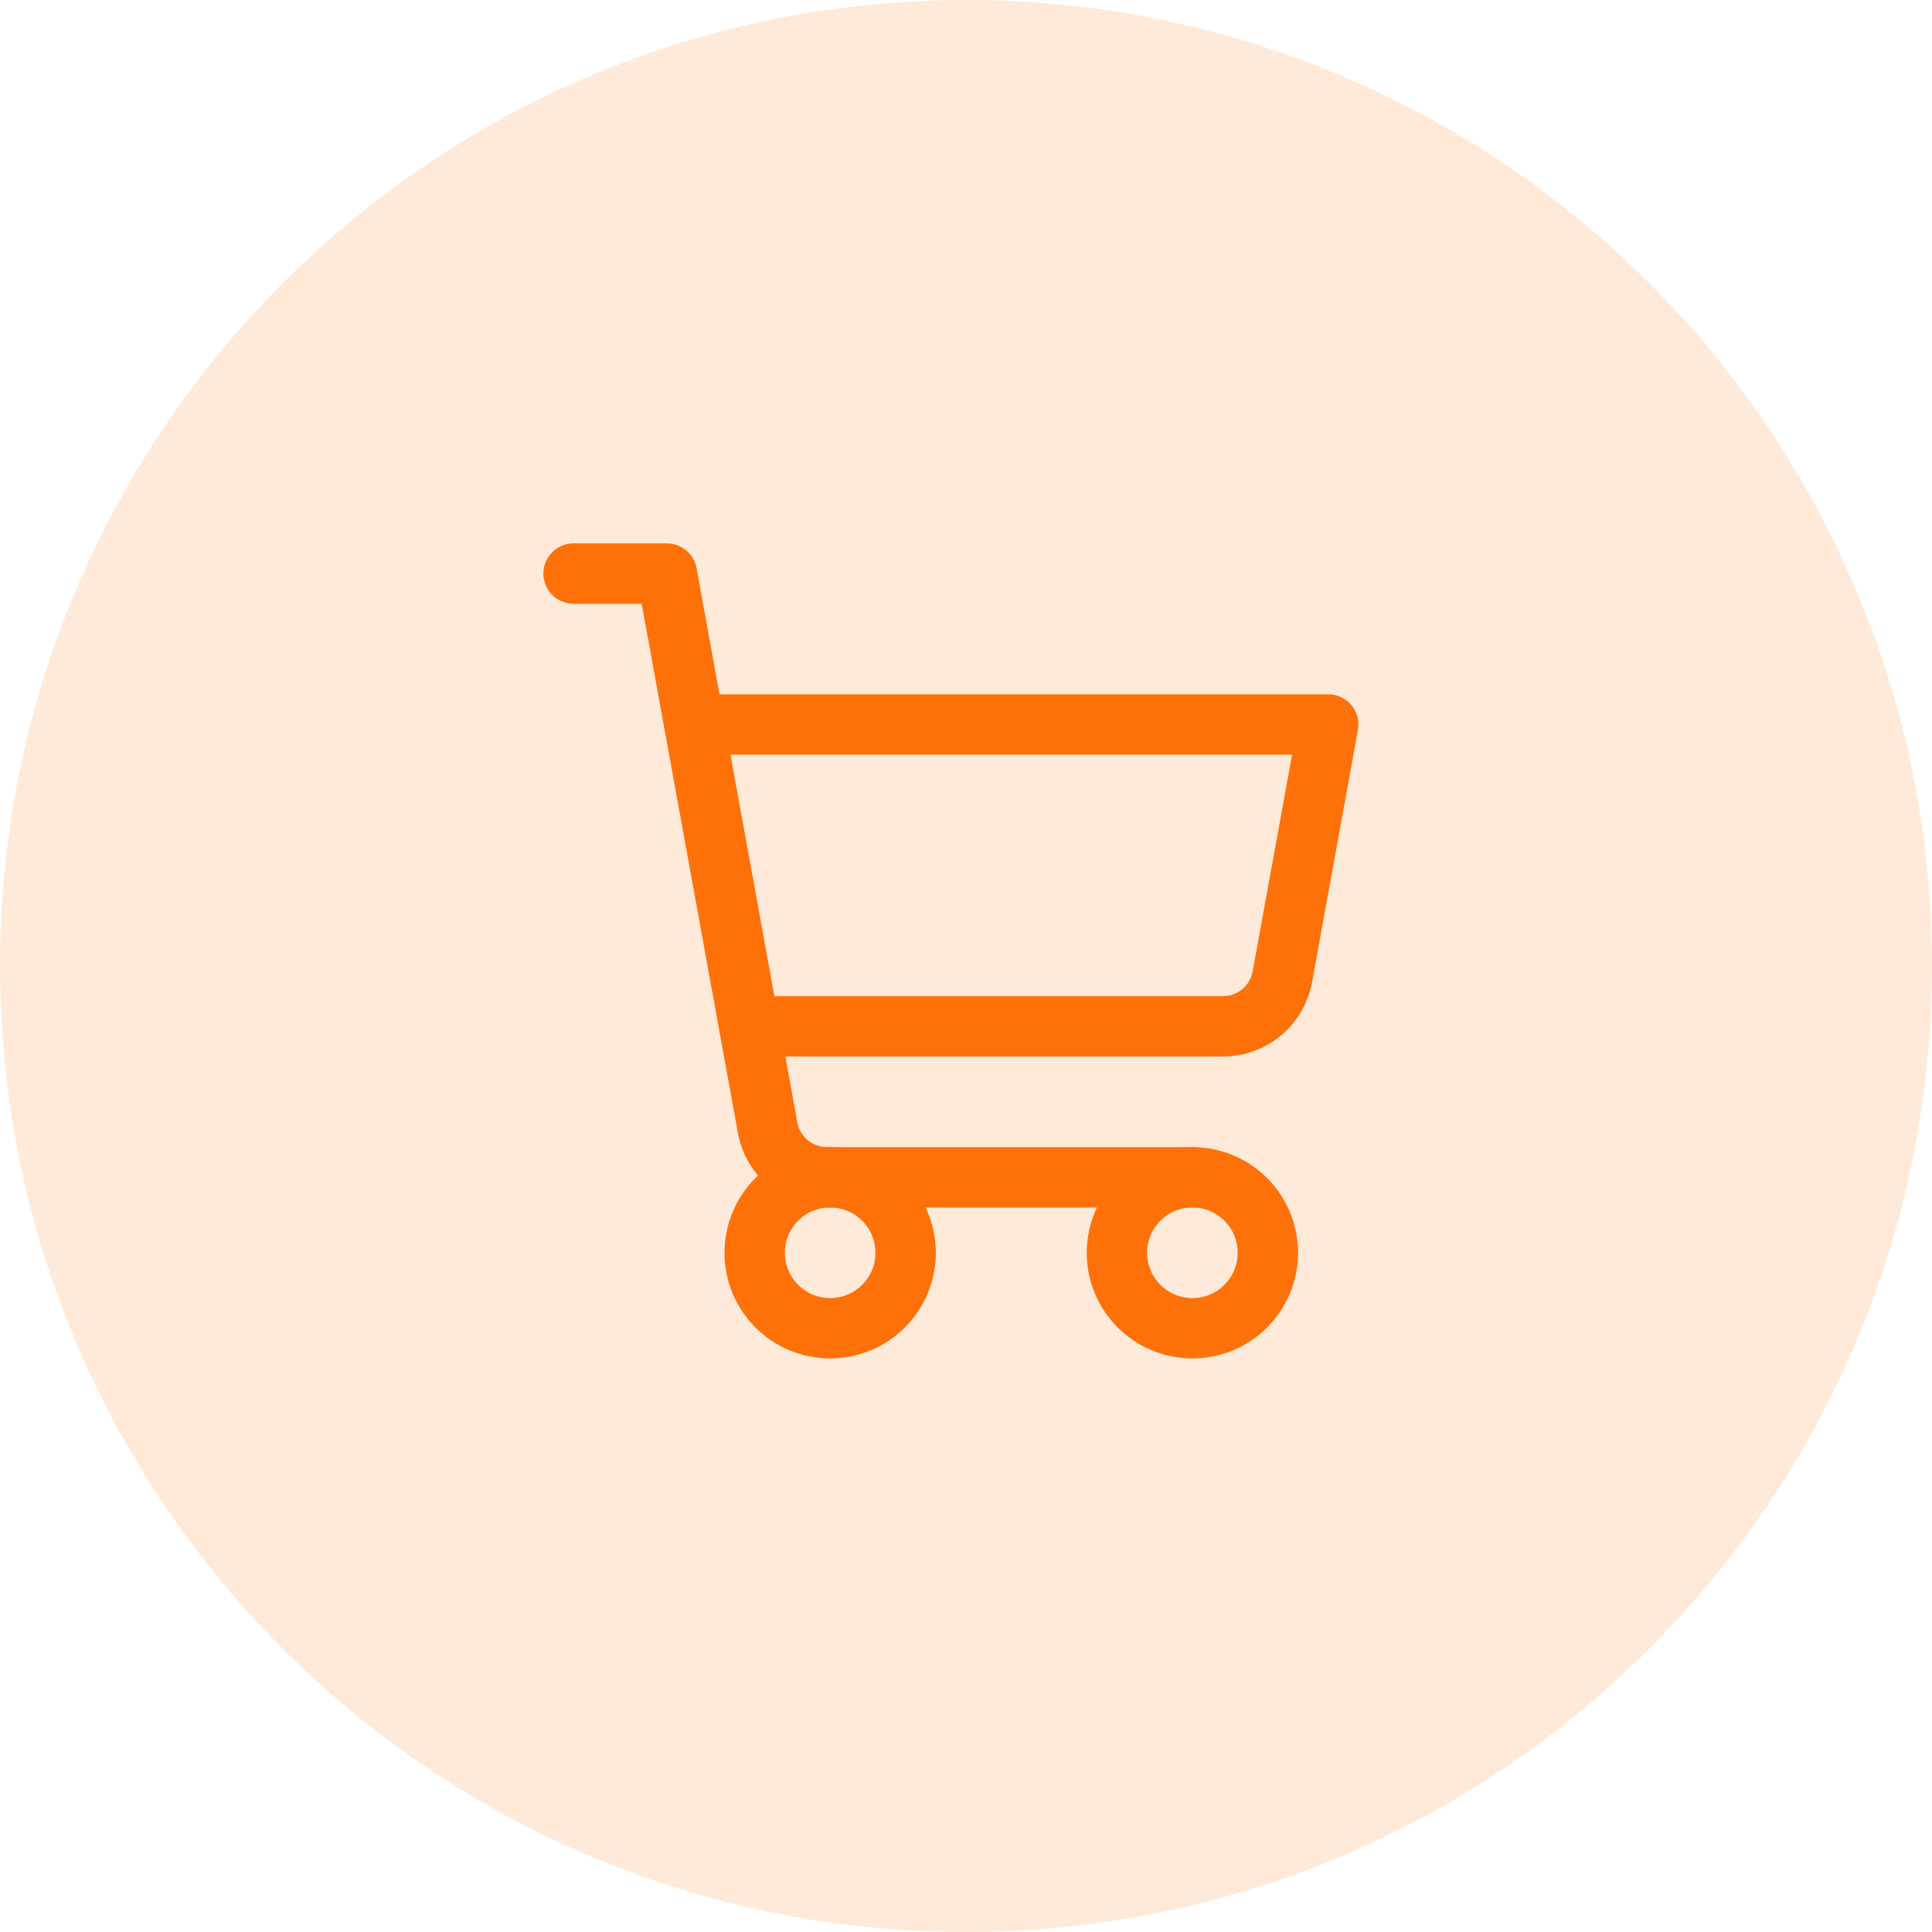
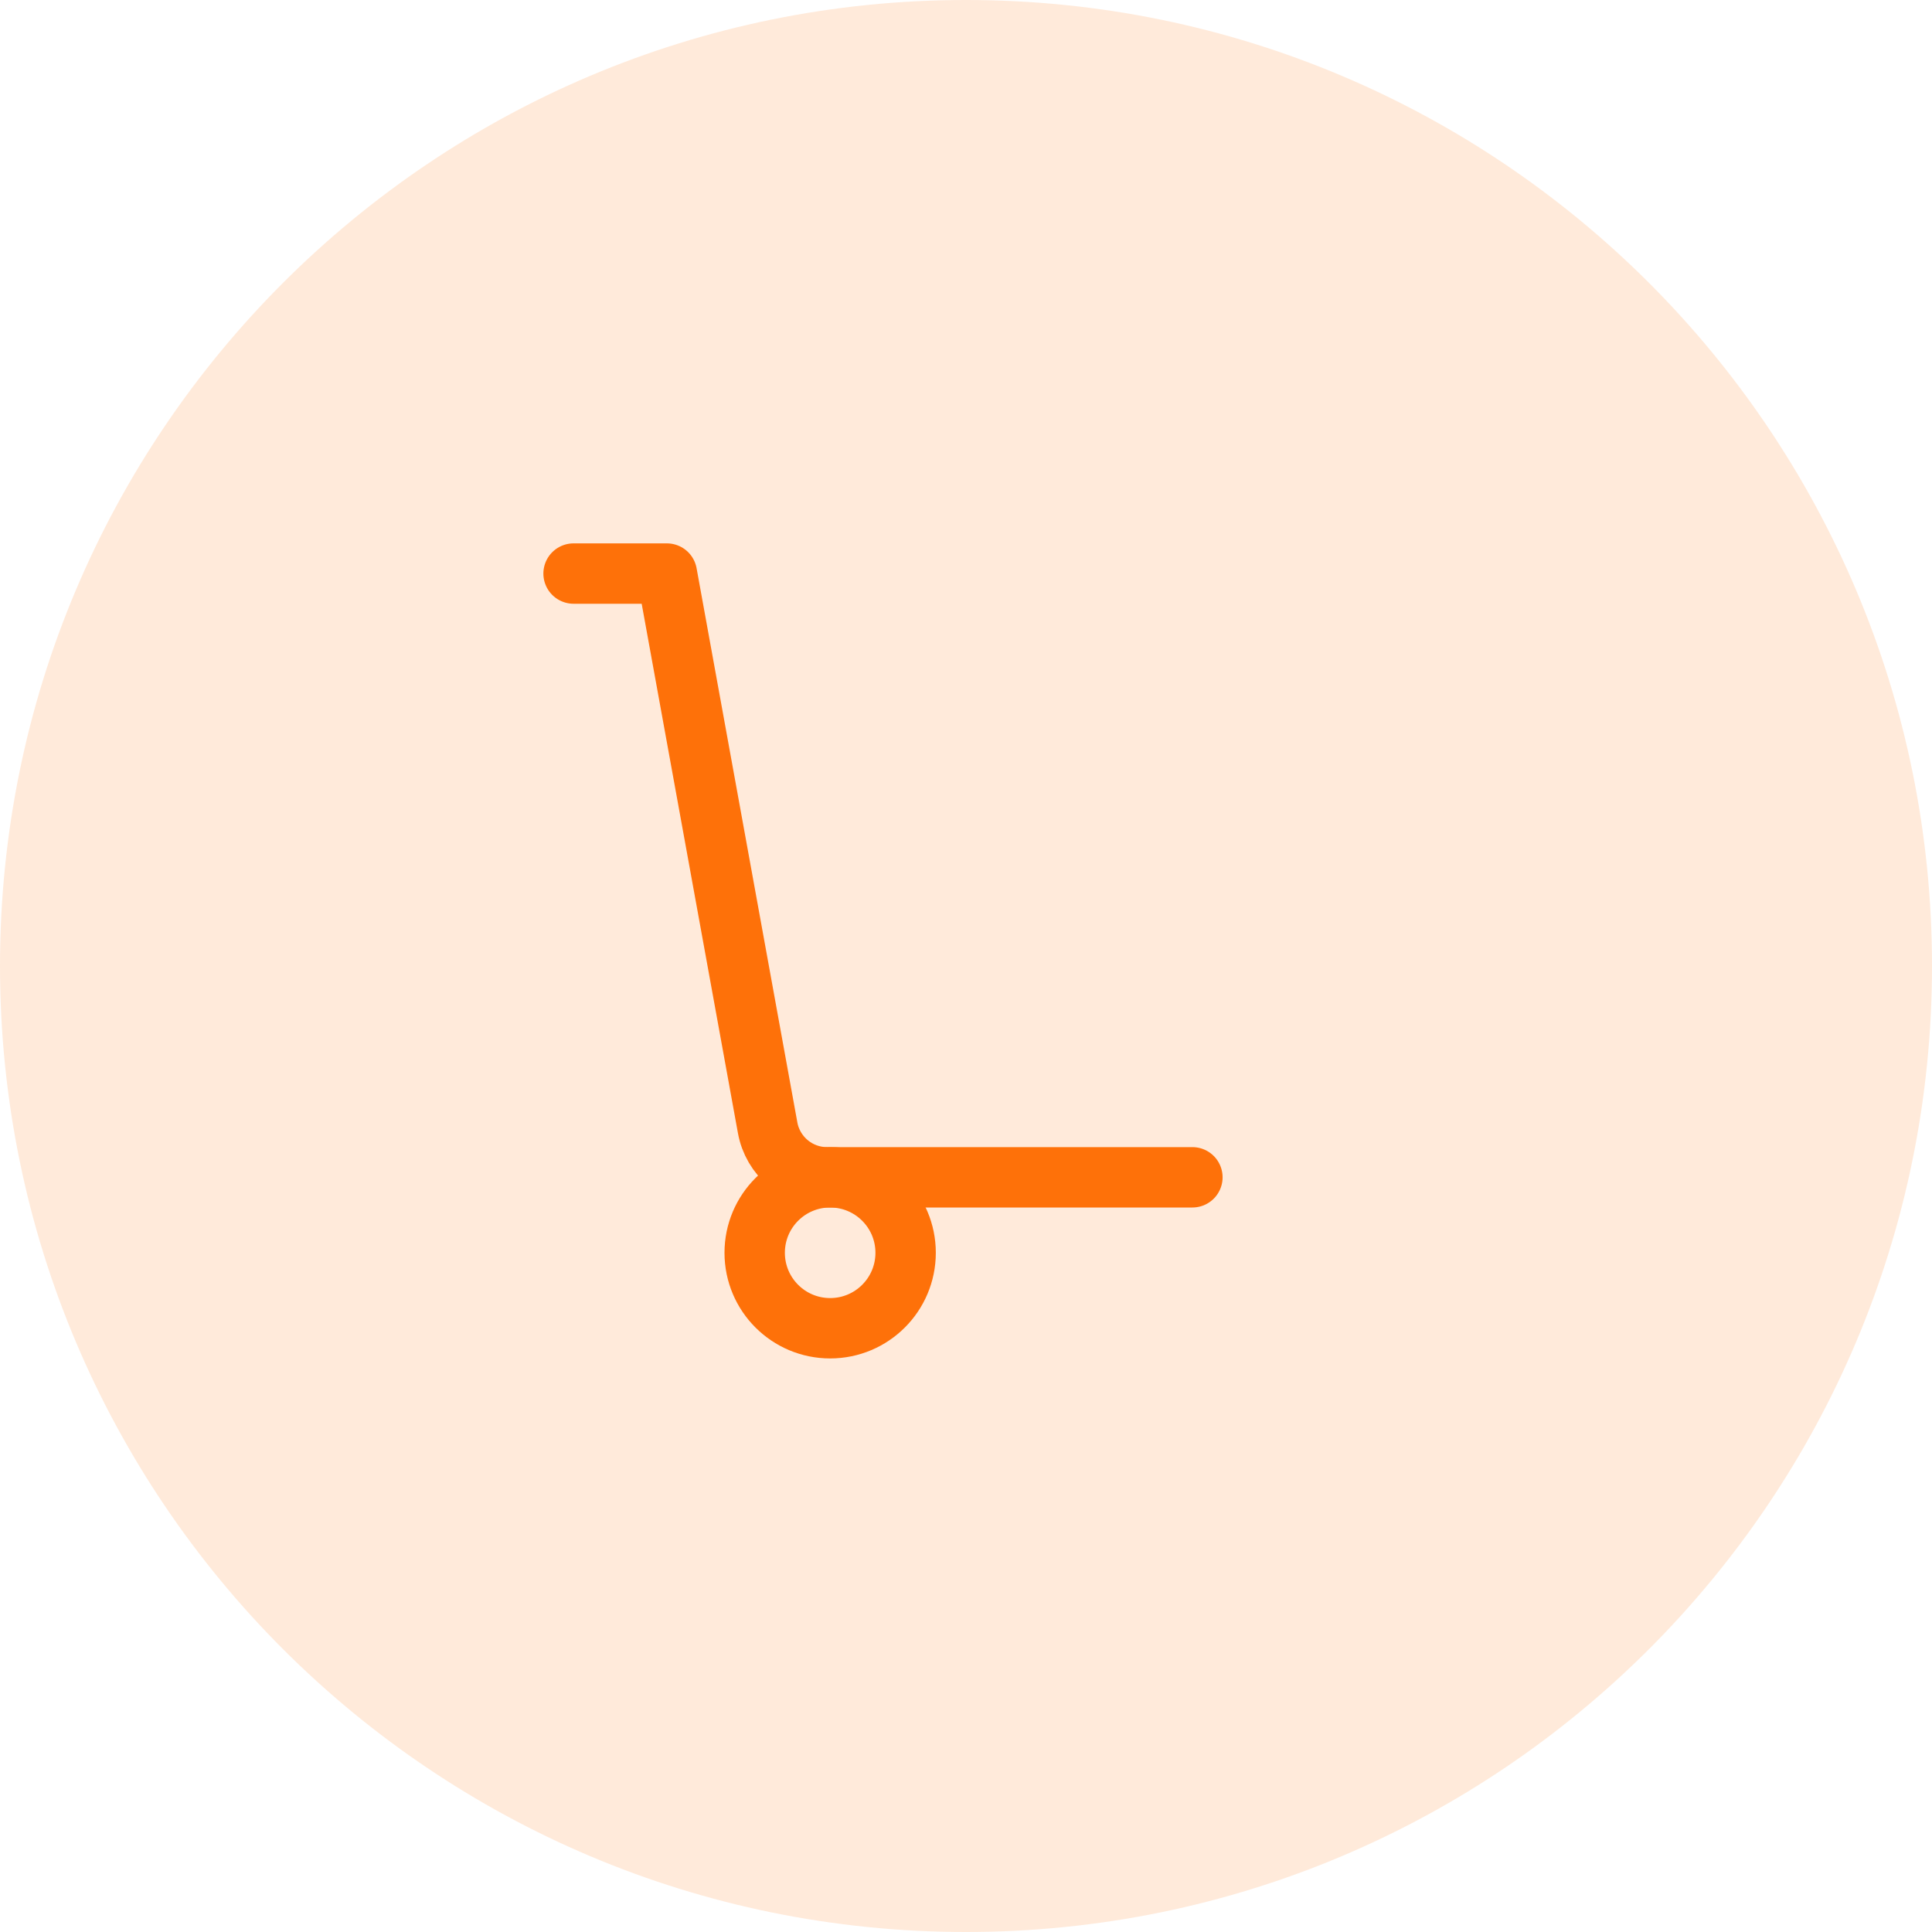
<svg xmlns="http://www.w3.org/2000/svg" width="64" height="64" viewBox="0 0 64 64" fill="none">
  <path d="M64 32C64 49.673 49.673 64 32 64C14.327 64 0 49.673 0 32C0 14.327 14.327 0 32 0C49.673 0 64 14.327 64 32Z" fill="#FE7109" fill-opacity="0.15" />
  <path d="M39.5 39H27.396C26.928 39 26.474 38.836 26.115 38.535C25.755 38.235 25.512 37.818 25.429 37.358L22.091 19H19" stroke="#FE7109" stroke-width="2" stroke-linecap="round" stroke-linejoin="round" />
  <path d="M27.5 44C28.881 44 30 42.881 30 41.5C30 40.119 28.881 39 27.5 39C26.119 39 25 40.119 25 41.5C25 42.881 26.119 44 27.5 44Z" stroke="#FE7109" stroke-width="2" stroke-linecap="round" stroke-linejoin="round" />
-   <path d="M39.5 44C40.881 44 42 42.881 42 41.5C42 40.119 40.881 39 39.5 39C38.119 39 37 40.119 37 41.5C37 42.881 38.119 44 39.5 44Z" stroke="#FE7109" stroke-width="2" stroke-linecap="round" stroke-linejoin="round" />
-   <path d="M24.819 34H40.513C40.981 34 41.434 33.836 41.794 33.535C42.154 33.235 42.396 32.818 42.48 32.358L44 24H23" stroke="#FE7109" stroke-width="2" stroke-linecap="round" stroke-linejoin="round" />
</svg>